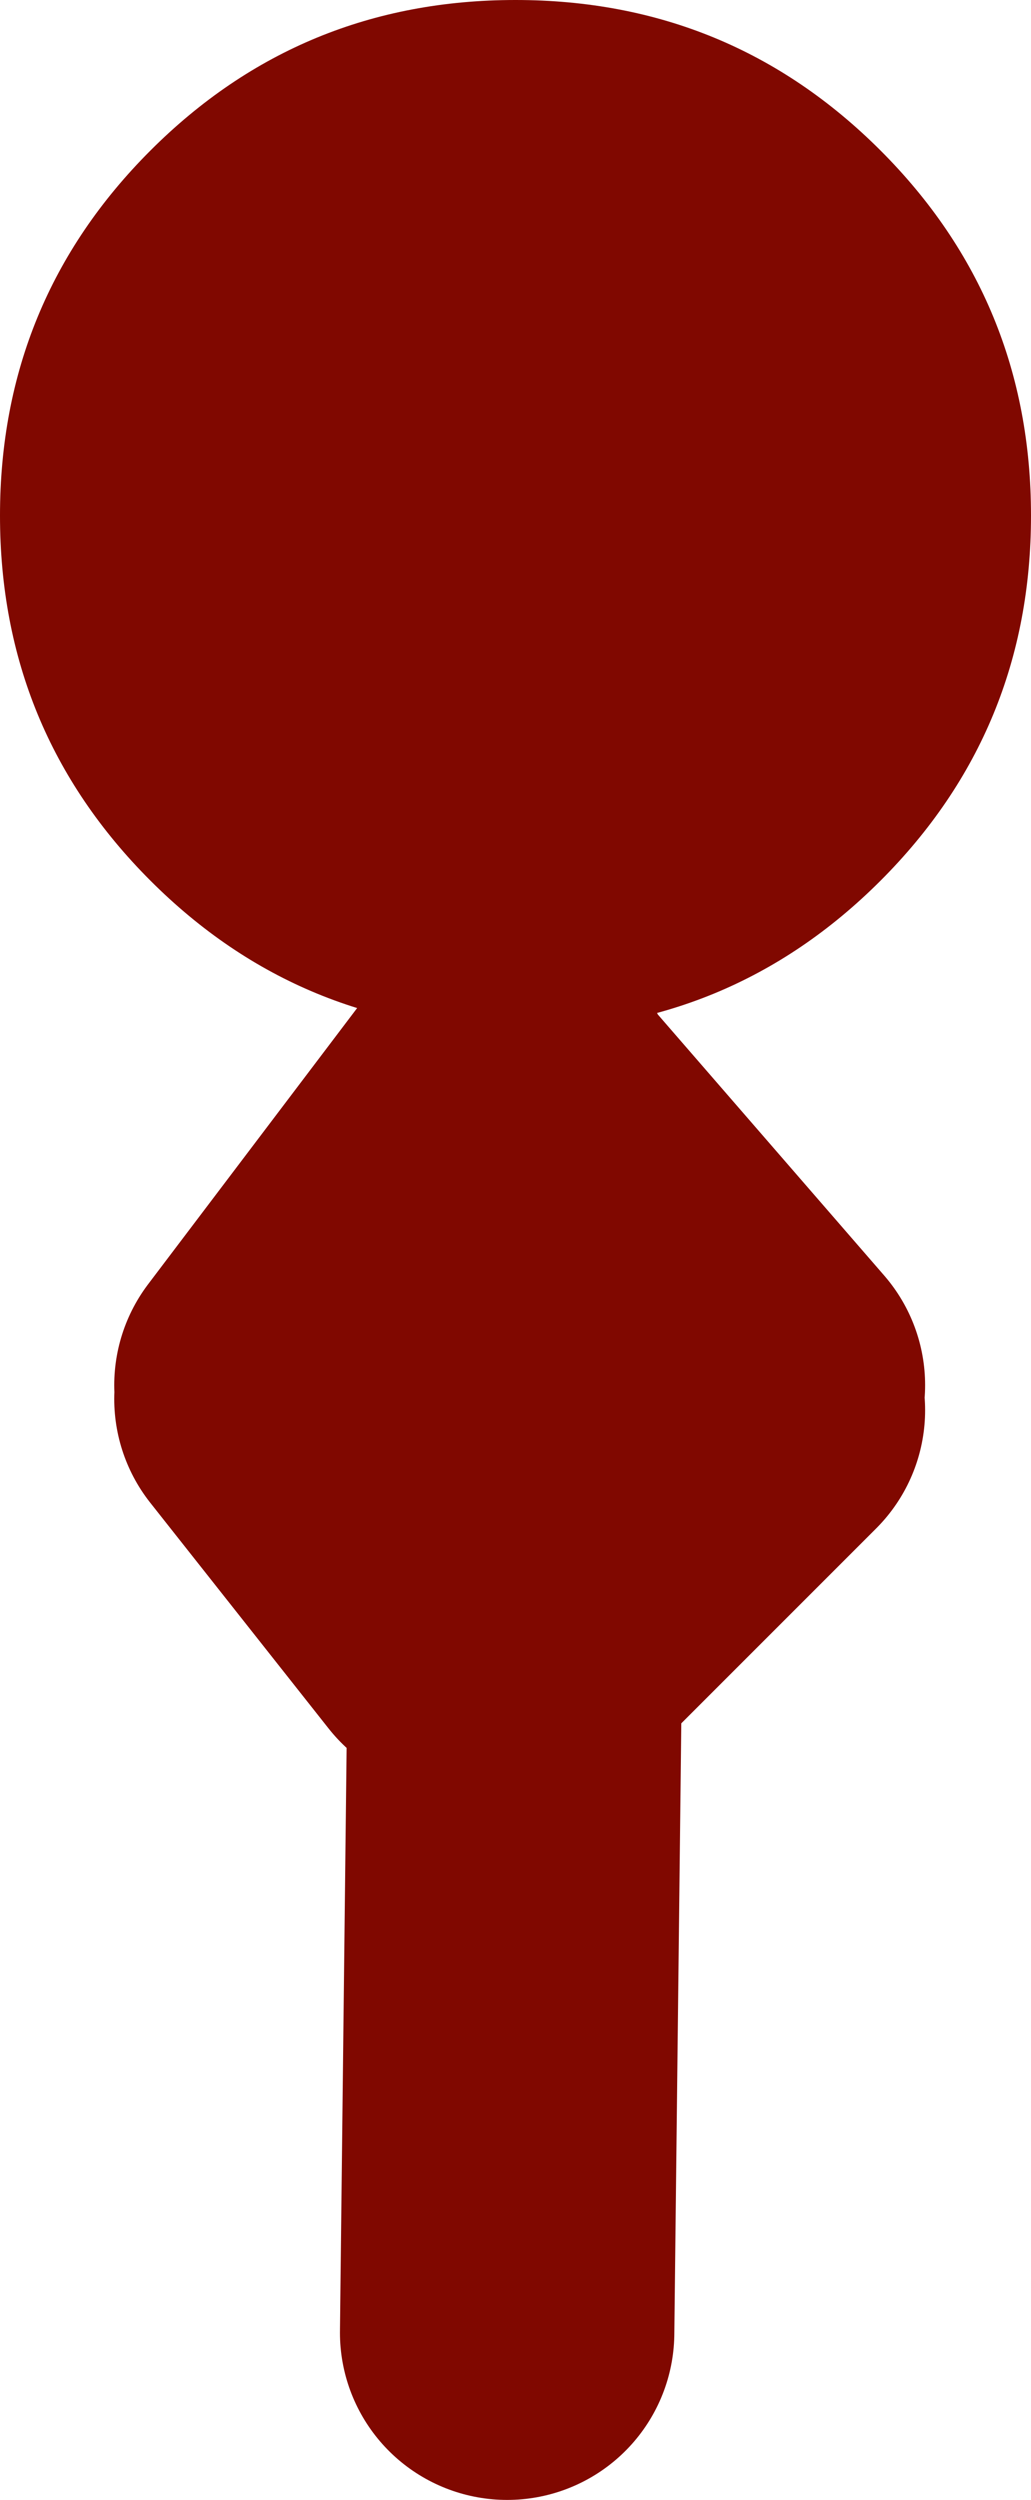
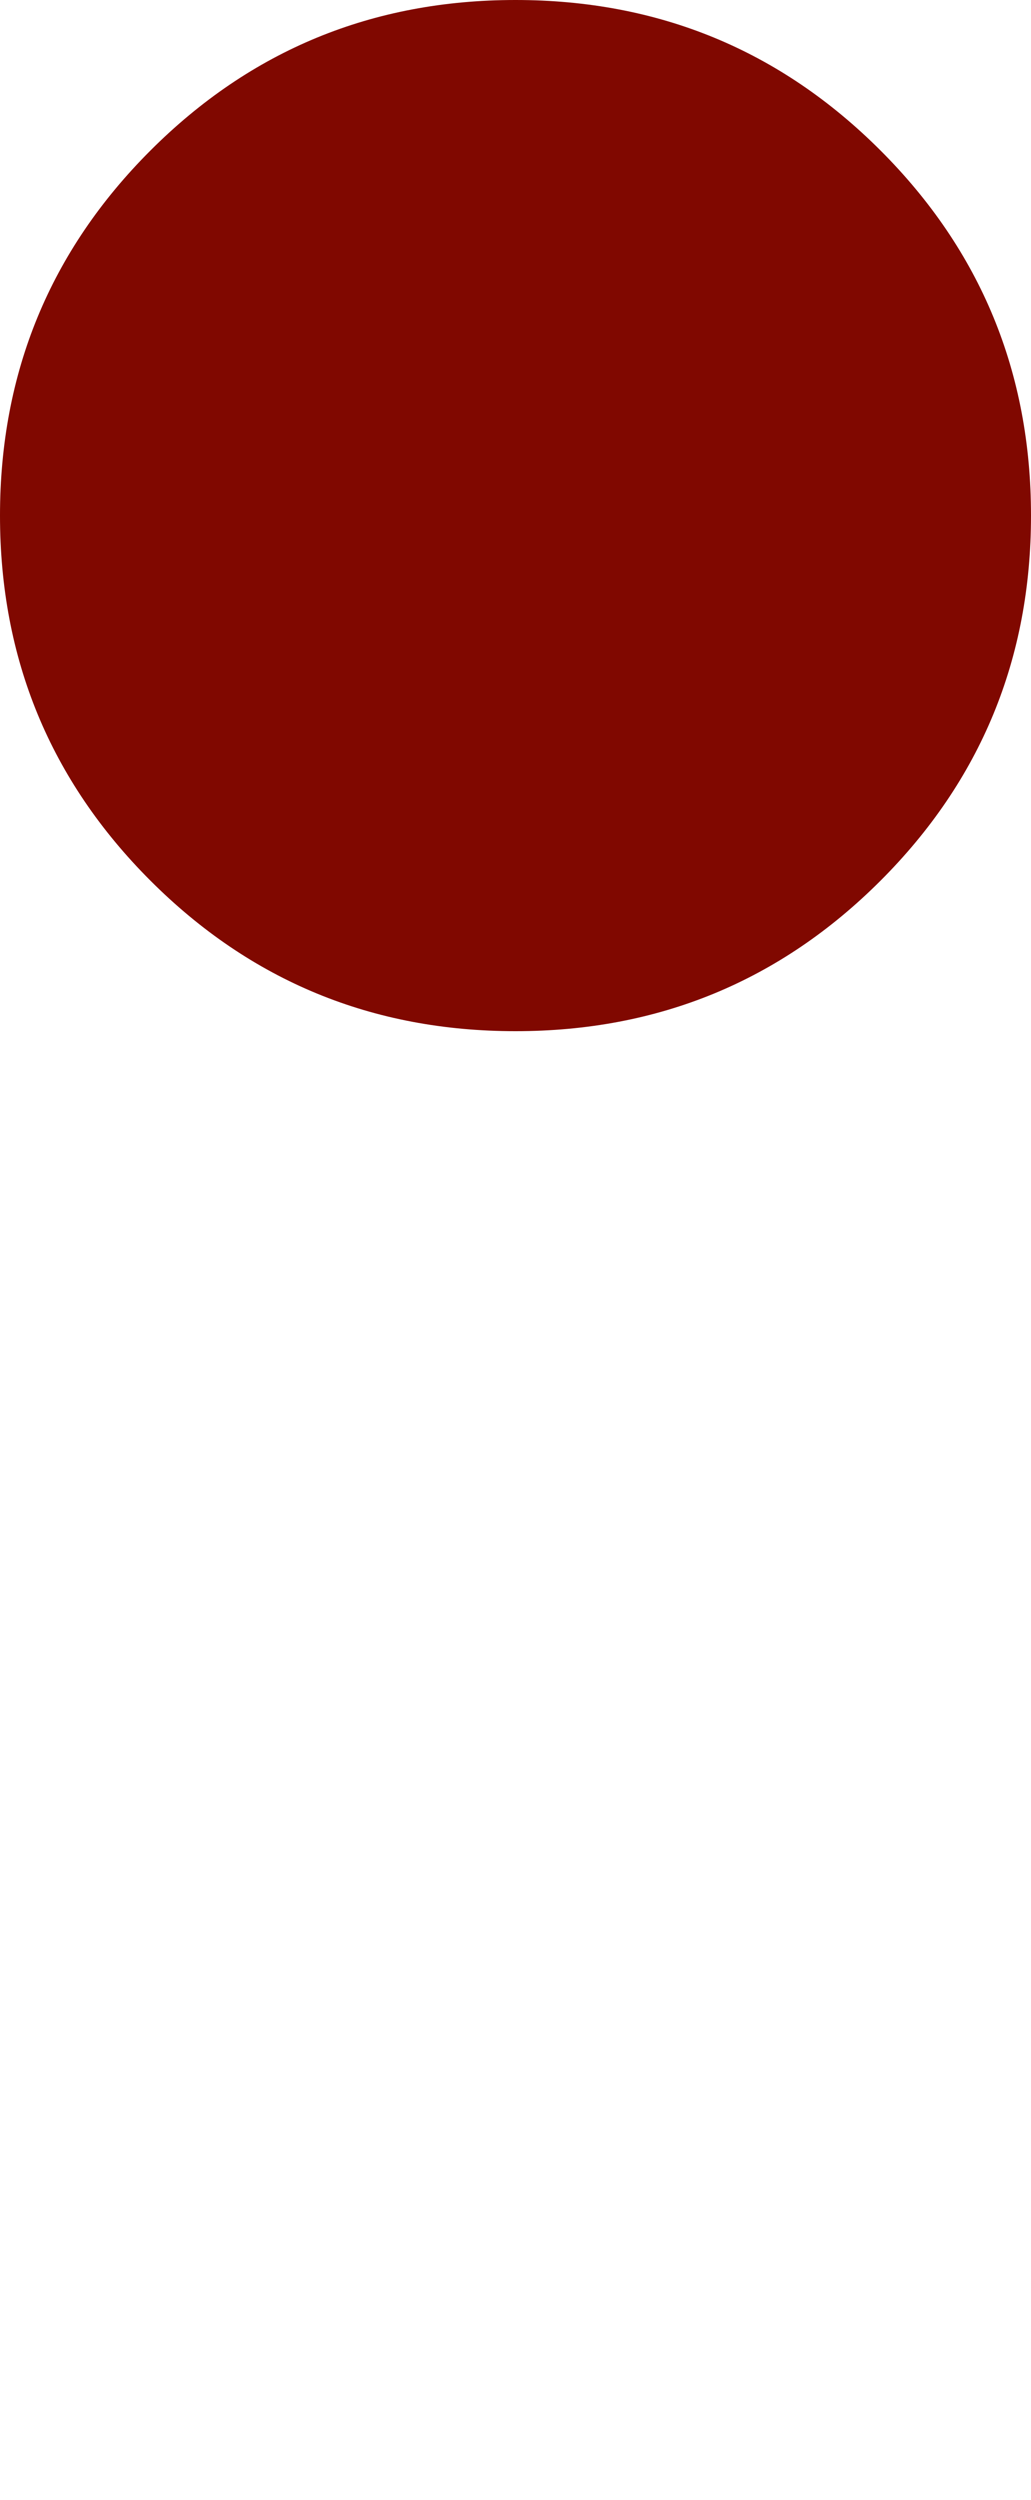
<svg xmlns="http://www.w3.org/2000/svg" height="44.85px" width="18.5px">
  <g transform="matrix(1.0, 0.0, 0.0, 1.0, 127.0, 16.35)">
    <path d="M-124.3 -13.65 Q-121.6 -16.35 -117.75 -16.35 -113.9 -16.35 -111.2 -13.65 -108.5 -10.95 -108.5 -7.1 -108.5 -3.25 -111.2 -0.55 -113.9 2.15 -117.75 2.15 -121.6 2.15 -124.3 -0.55 -127.0 -3.25 -127.0 -7.1 -127.0 -10.95 -124.3 -13.65" fill="#800800" fill-rule="evenodd" stroke="none" />
-     <path d="M-113.4 8.95 L-117.05 12.6 M-117.9 25.5 L-117.65 3.6 -113.4 8.5 M-121.95 8.75 L-118.75 12.8 M-117.9 3.15 L-121.95 8.5" fill="none" stroke="#800800" stroke-linecap="round" stroke-linejoin="round" stroke-width="6.0" />
  </g>
</svg>